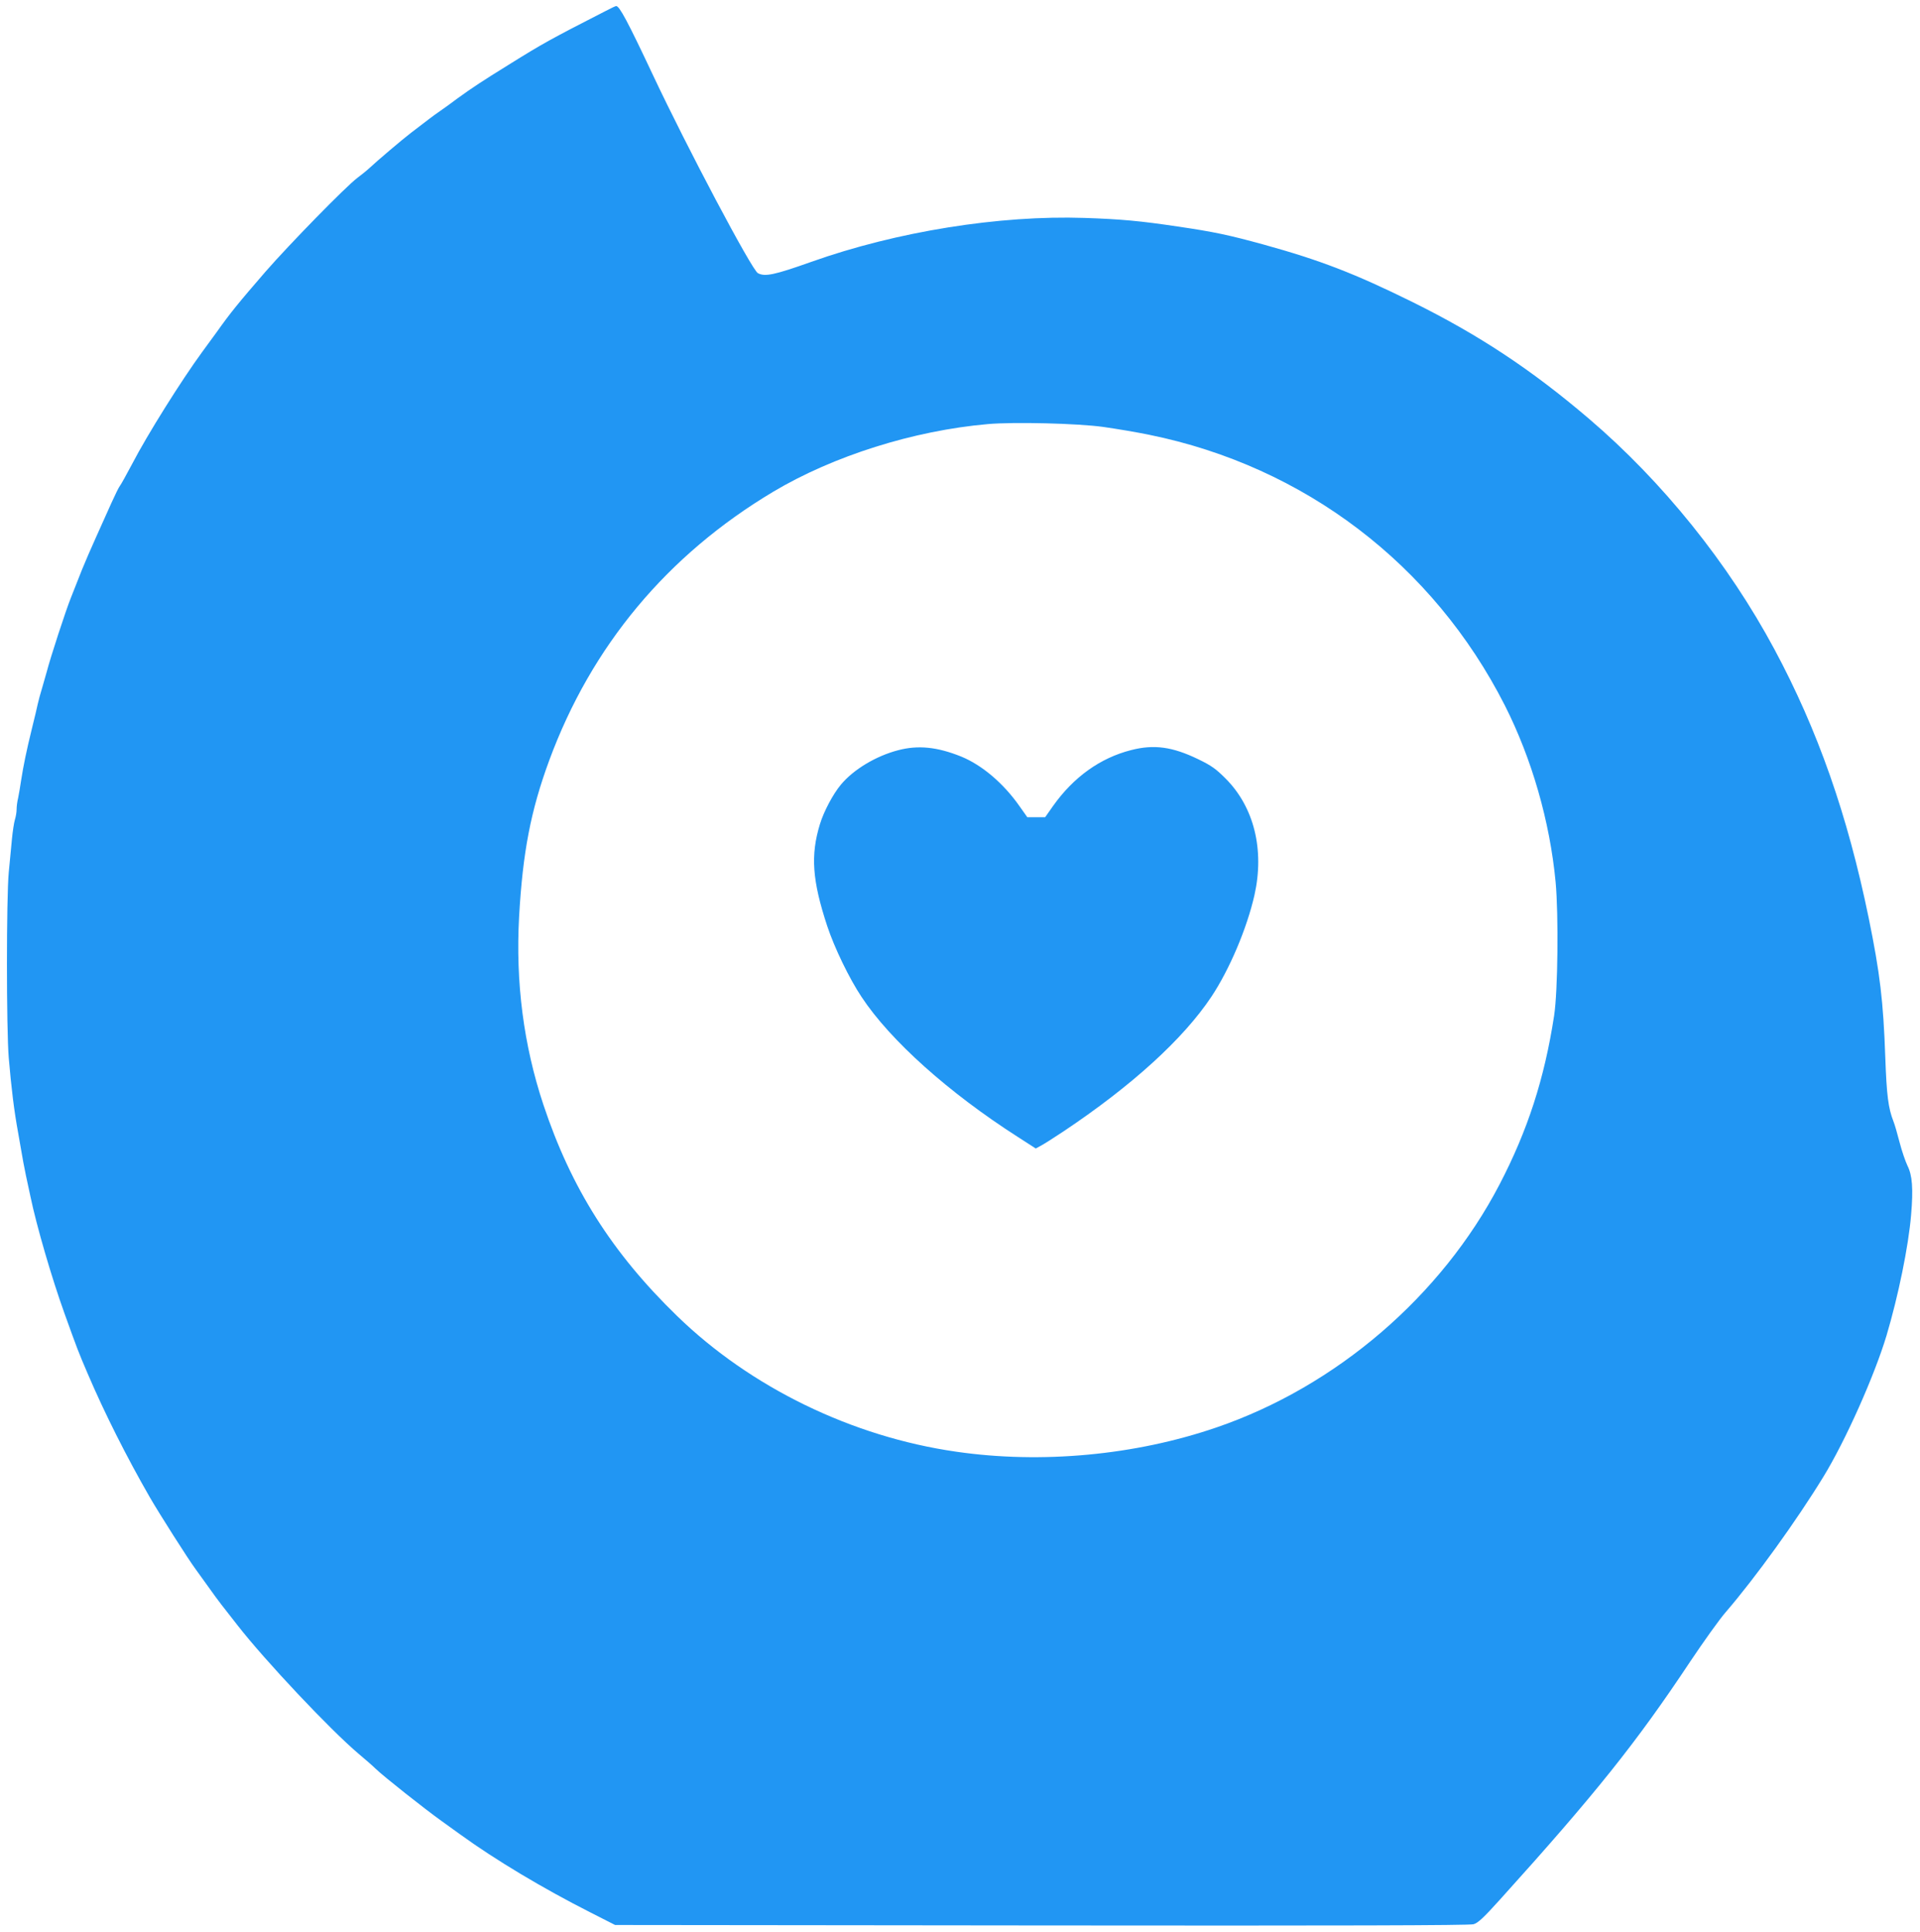
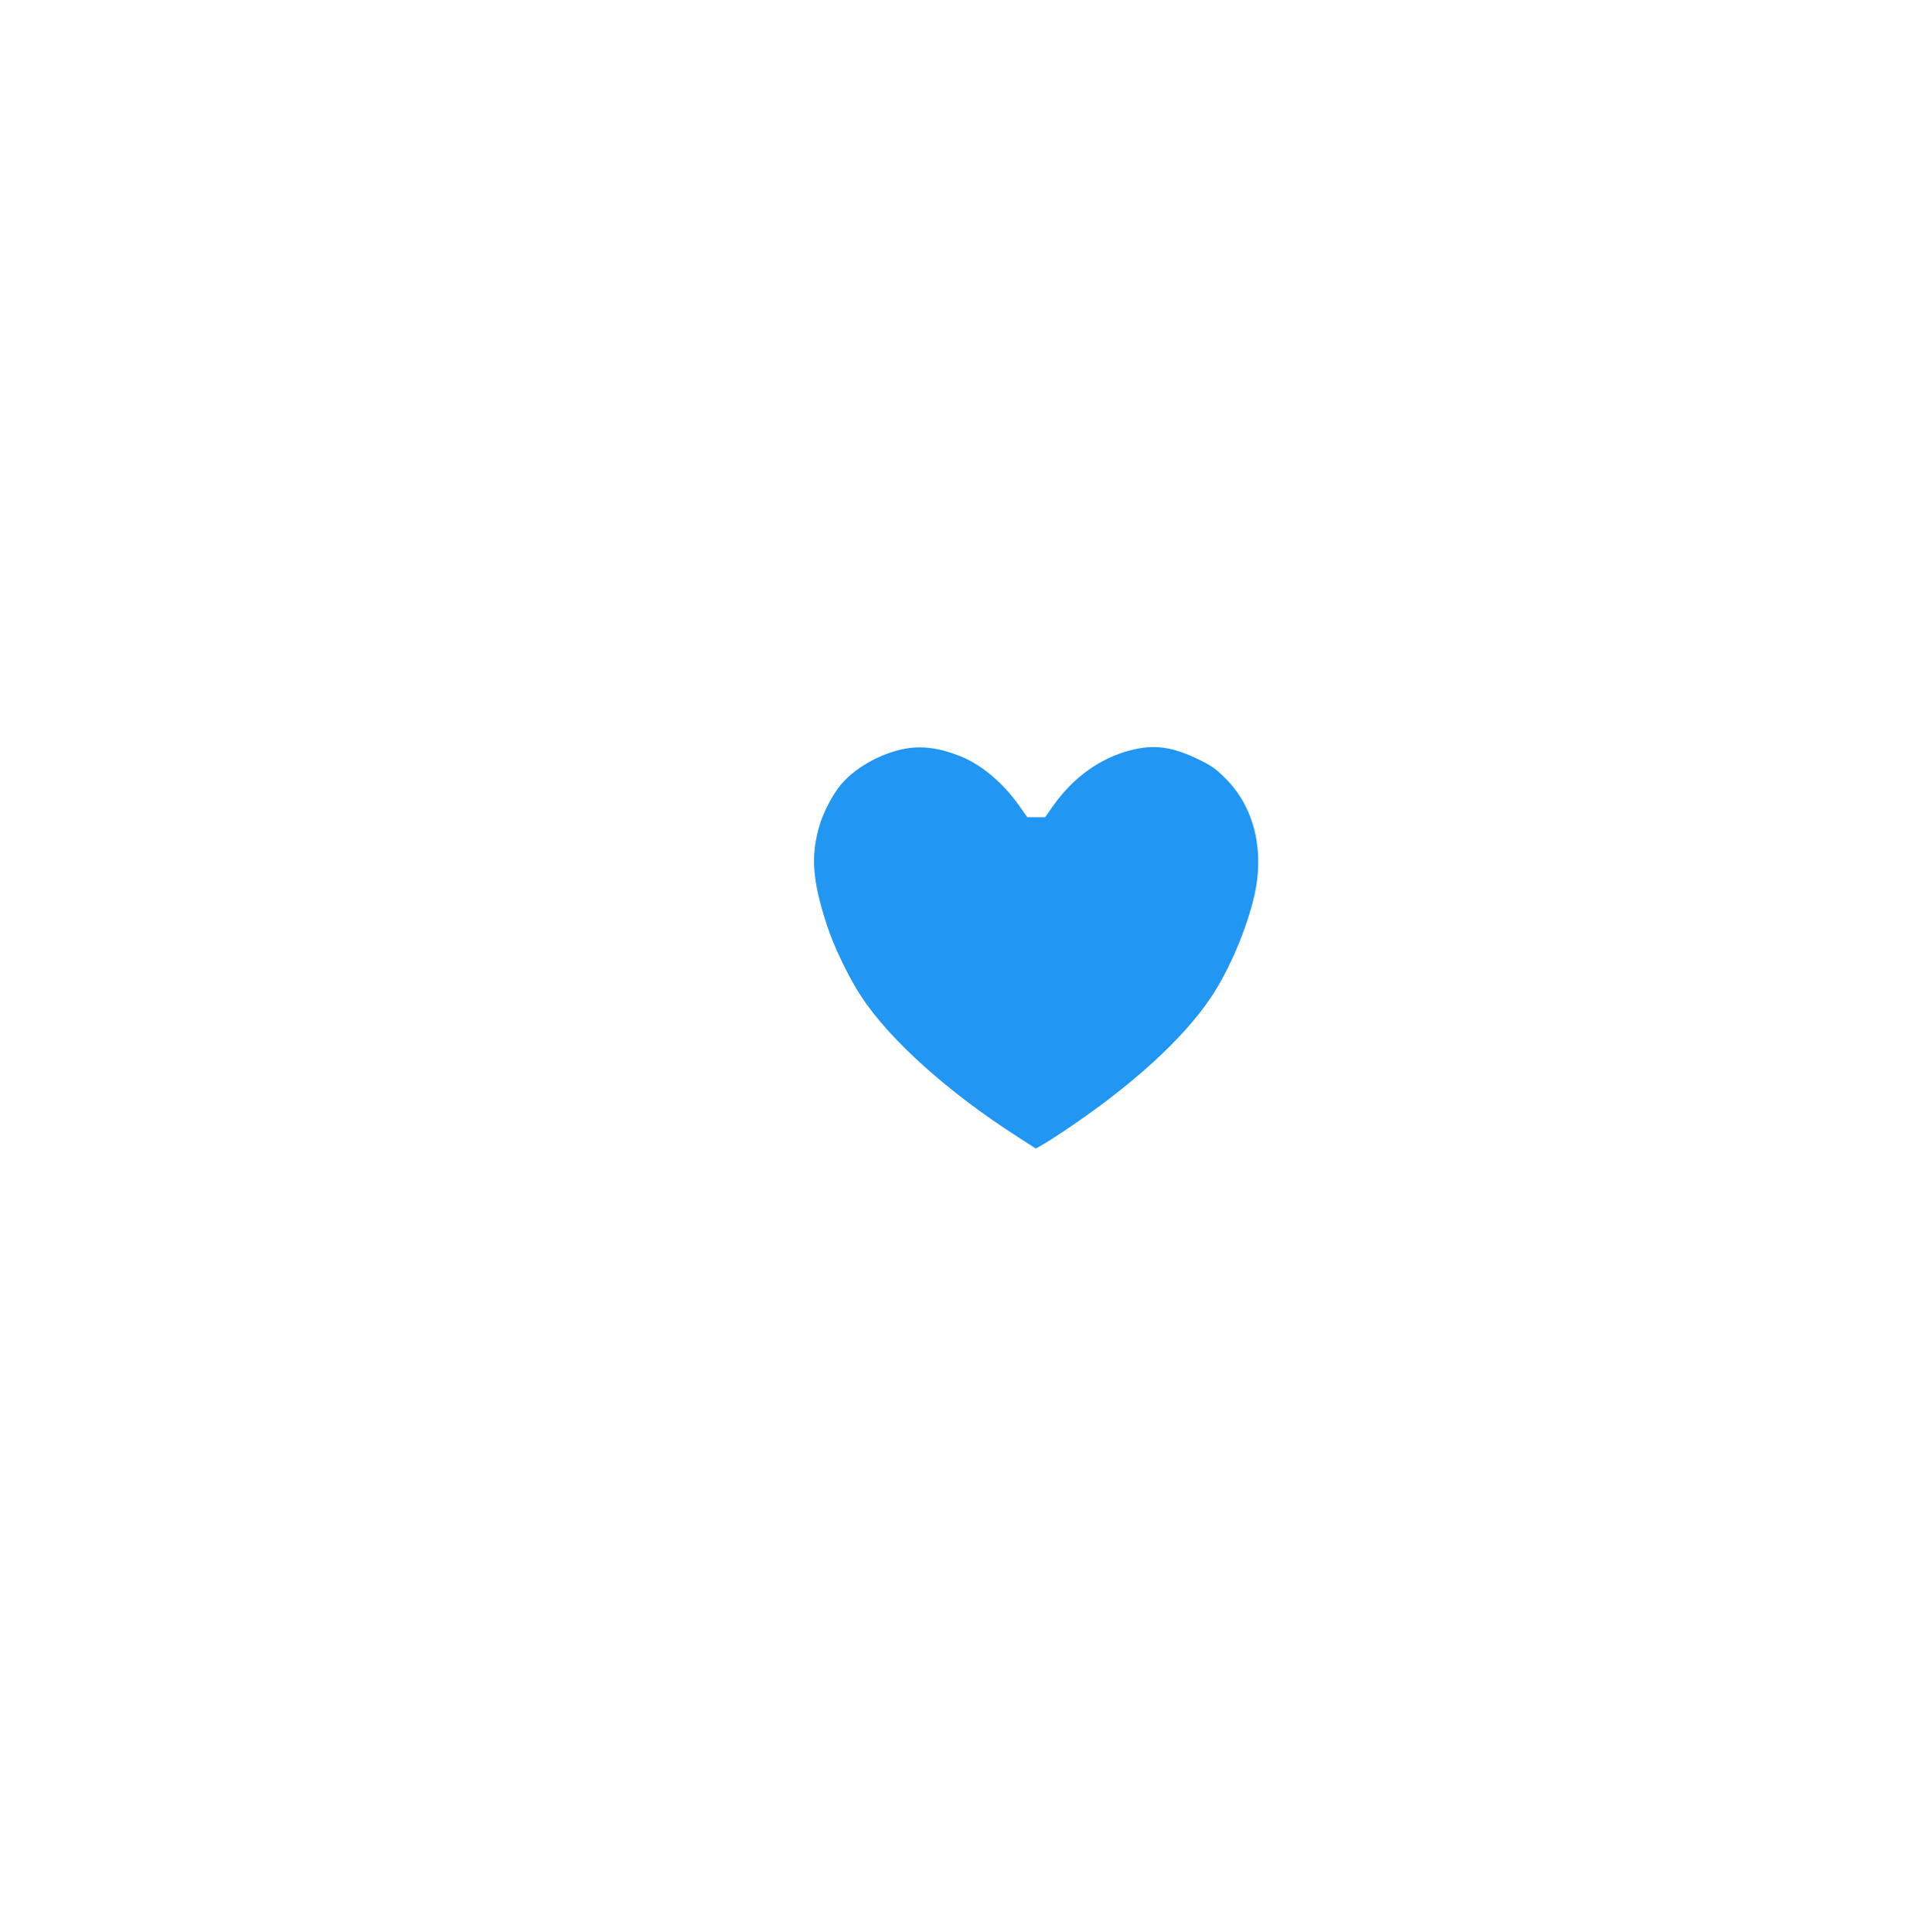
<svg xmlns="http://www.w3.org/2000/svg" version="1.0" width="1272pt" height="1280pt" viewBox="0 0 1272 1280" preserveAspectRatio="xMidYMid meet">
  <g transform="translate(0,1280) scale(0.1,-0.1)" fill="#2196f3" stroke="none">
-     <path d="M4010 12726 c-367 -188 -412 -213 -640 -355 -176 -109 -241 -152 -335 -220 -49 -37 -108 -79 -130 -94 -39 -27 -59 -43 -182 -137 -60 -46 -226 -187 -276 -234 -16 -15 -52 -44 -80 -65 -75 -56 -450 -440 -608 -621 -180 -208 -233 -273 -323 -400 -14 -19 -57 -78 -95 -130 -139 -190 -365 -550 -466 -745 -38 -71 -74 -137 -81 -145 -7 -8 -32 -60 -57 -115 -25 -55 -70 -156 -101 -225 -31 -69 -73 -165 -93 -215 -19 -49 -52 -133 -73 -185 -34 -84 -136 -397 -160 -490 -5 -19 -19 -66 -30 -105 -12 -38 -25 -88 -30 -110 -4 -22 -22 -94 -38 -160 -37 -150 -57 -249 -72 -345 -6 -41 -15 -94 -20 -118 -6 -23 -10 -57 -10 -75 0 -18 -5 -48 -11 -67 -6 -19 -15 -78 -20 -130 -5 -52 -14 -151 -21 -220 -16 -168 -16 -1039 0 -1230 17 -199 35 -348 62 -495 5 -27 14 -81 21 -120 6 -38 20 -113 31 -165 11 -52 24 -113 29 -135 41 -198 142 -544 227 -780 85 -236 90 -250 153 -397 112 -262 258 -552 411 -818 61 -106 256 -413 303 -476 16 -22 55 -76 85 -118 30 -43 69 -95 85 -116 17 -21 66 -84 110 -141 181 -232 612 -690 800 -849 44 -37 96 -82 115 -101 52 -50 321 -263 434 -344 23 -16 79 -57 125 -90 233 -169 551 -359 861 -516 l165 -84 2825 -3 c1970 -2 2836 0 2862 8 29 8 66 42 175 163 631 699 903 1039 1259 1575 89 133 195 282 237 330 198 230 471 609 647 897 146 238 338 669 418 935 78 262 146 593 163 800 15 173 8 263 -24 326 -13 27 -37 96 -52 154 -15 58 -33 121 -41 140 -34 87 -45 171 -54 425 -13 371 -35 556 -110 923 -140 682 -337 1244 -624 1779 -306 571 -741 1112 -1231 1530 -381 325 -729 555 -1170 773 -381 188 -609 276 -985 380 -230 63 -328 84 -567 119 -247 37 -377 49 -618 57 -563 19 -1245 -90 -1810 -291 -245 -87 -307 -100 -354 -75 -40 21 -471 836 -694 1310 -168 357 -223 460 -245 460 -4 0 -36 -15 -72 -34z m3300 -2755 c85 -12 222 -35 304 -52 1028 -209 1882 -860 2356 -1794 178 -352 298 -768 336 -1170 20 -217 15 -723 -10 -885 -64 -417 -175 -760 -362 -1119 -385 -739 -1081 -1337 -1874 -1609 -539 -185 -1160 -243 -1725 -161 -691 99 -1362 426 -1849 899 -432 419 -703 849 -886 1400 -131 394 -185 810 -161 1246 24 426 77 702 199 1034 280 760 782 1362 1485 1782 398 237 929 405 1422 448 170 15 594 5 765 -19z" />
    <path d="M5950 7829 c-146 -38 -295 -127 -379 -228 -52 -62 -114 -179 -139 -262 -63 -206 -51 -373 48 -674 48 -145 146 -348 228 -471 190 -288 578 -635 1036 -928 l118 -76 31 17 c18 9 86 52 152 96 455 304 794 613 980 892 121 182 236 454 286 675 67 300 -3 583 -192 772 -63 63 -93 85 -180 127 -171 83 -293 100 -445 61 -205 -52 -382 -179 -518 -371 l-52 -74 -59 0 -59 0 -53 75 c-106 151 -248 271 -385 327 -159 64 -285 77 -418 42z" />
  </g>
</svg>